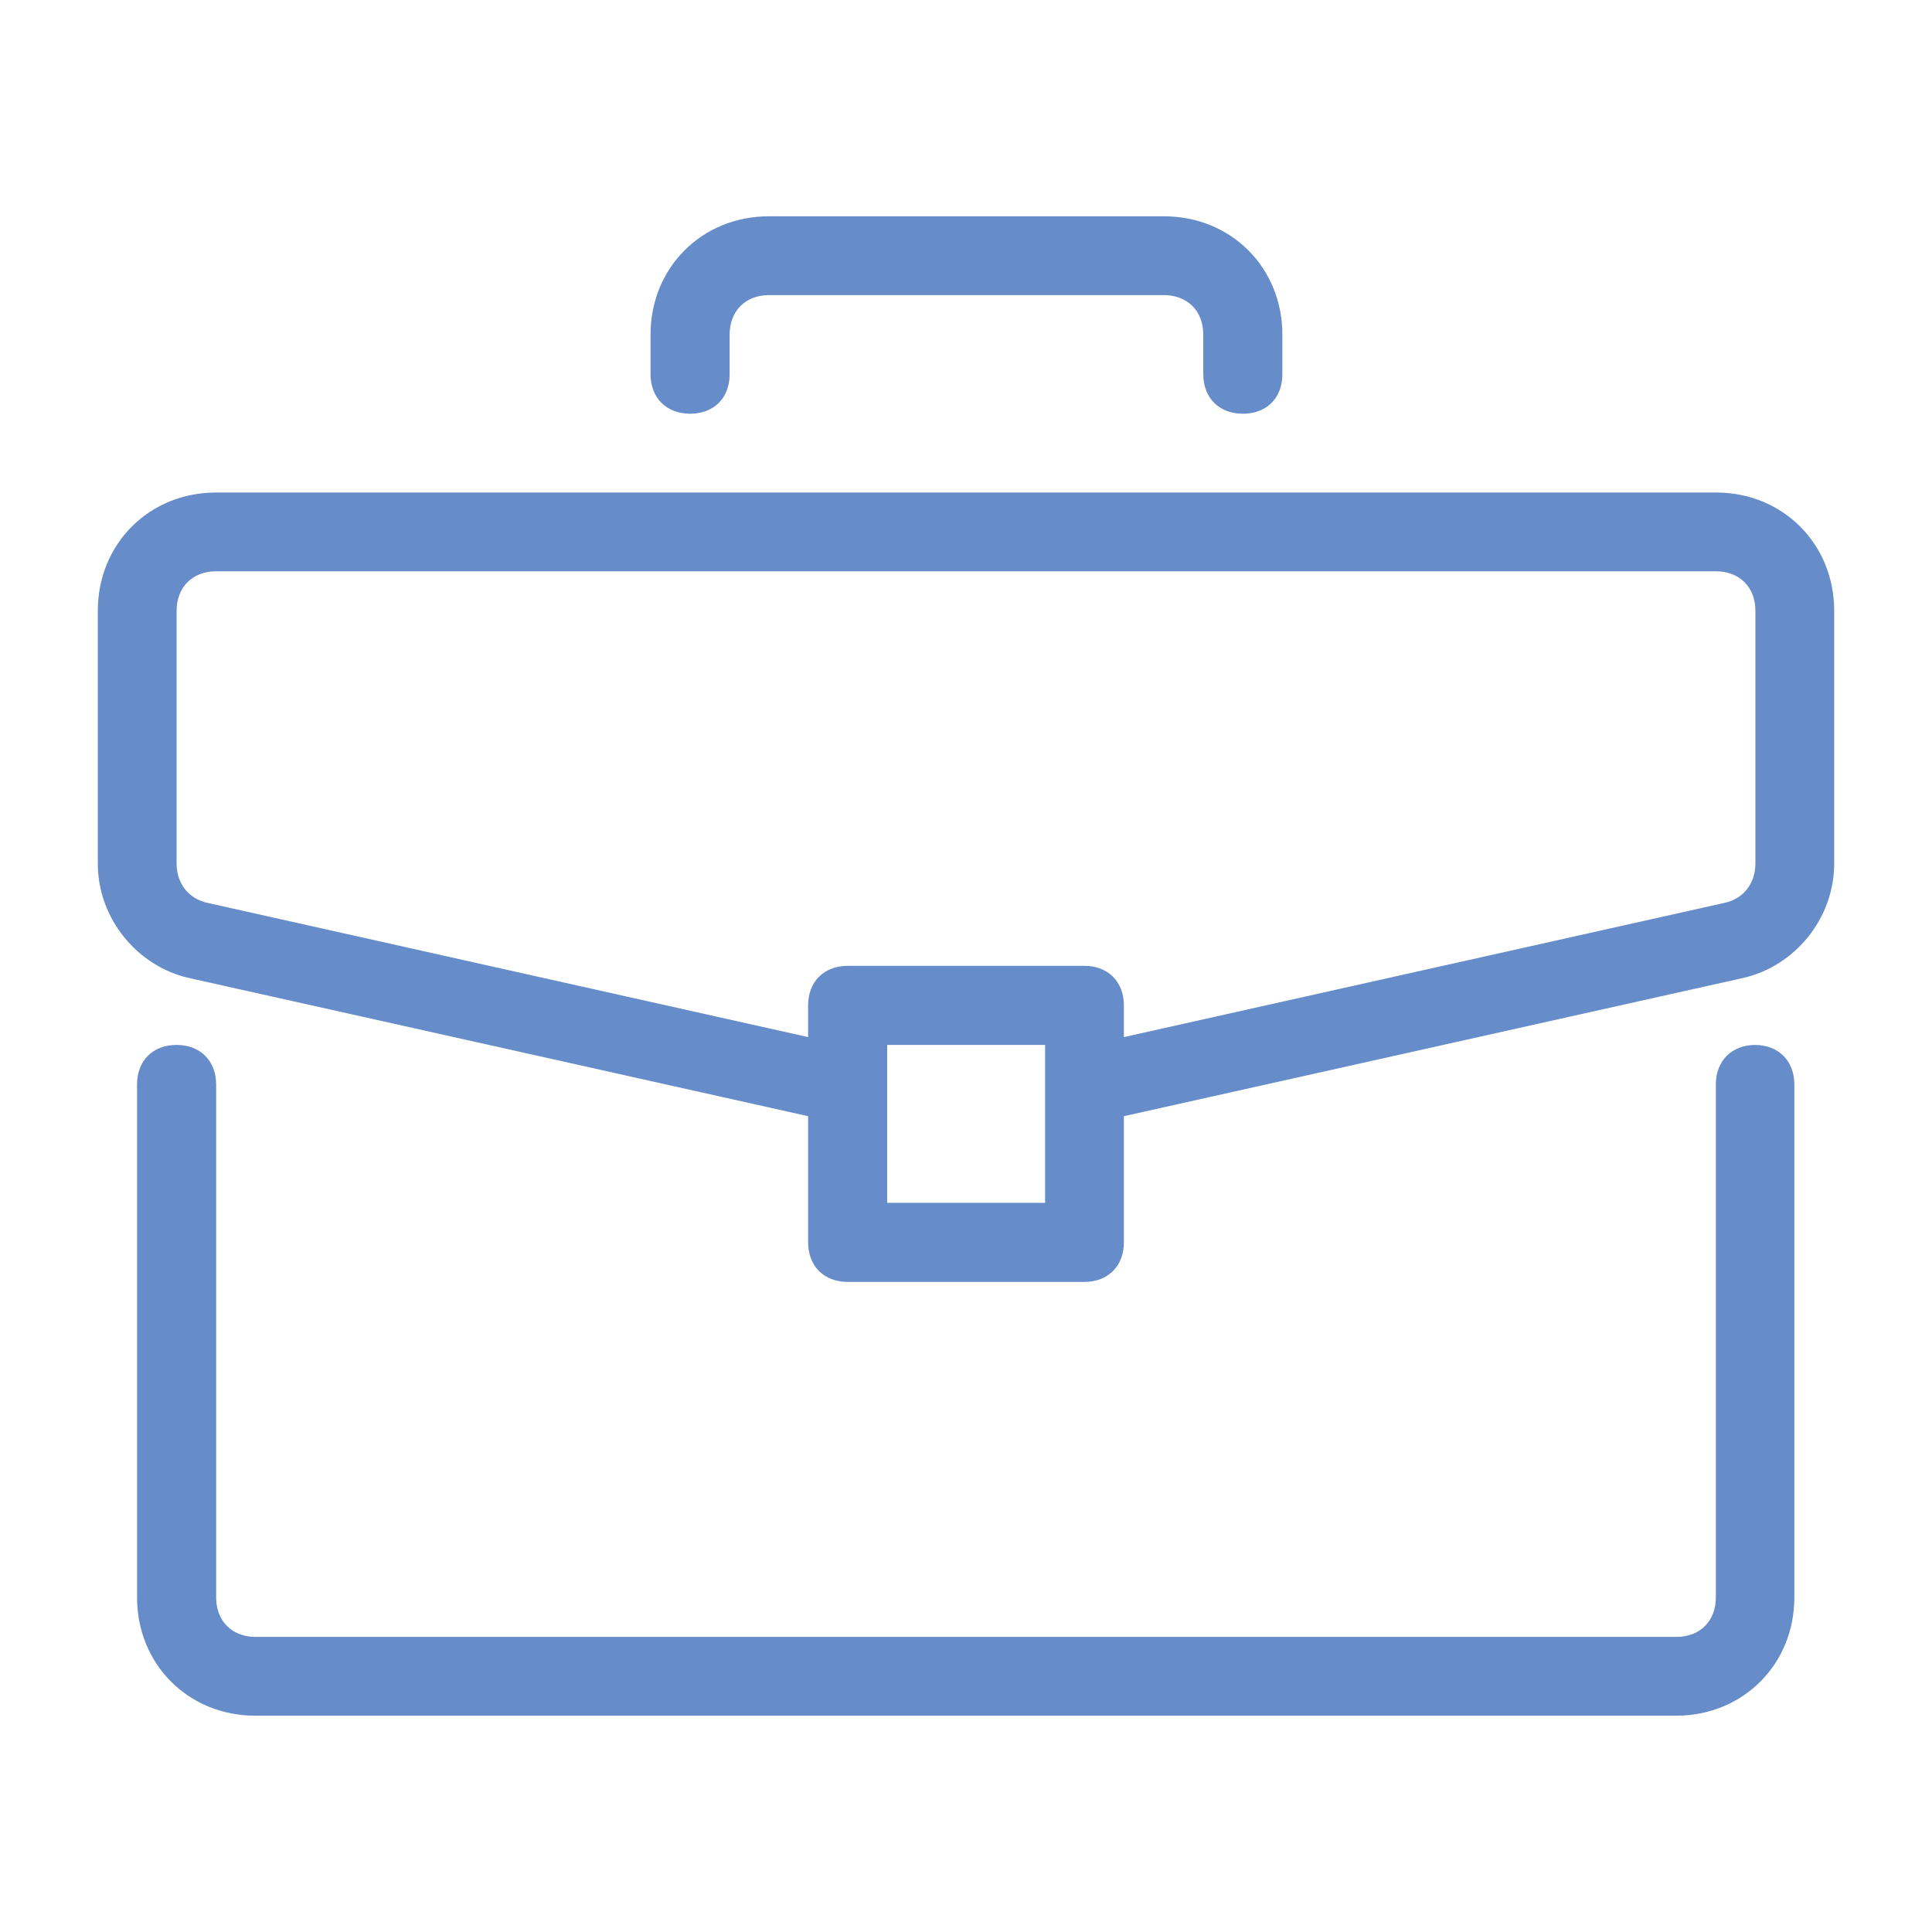
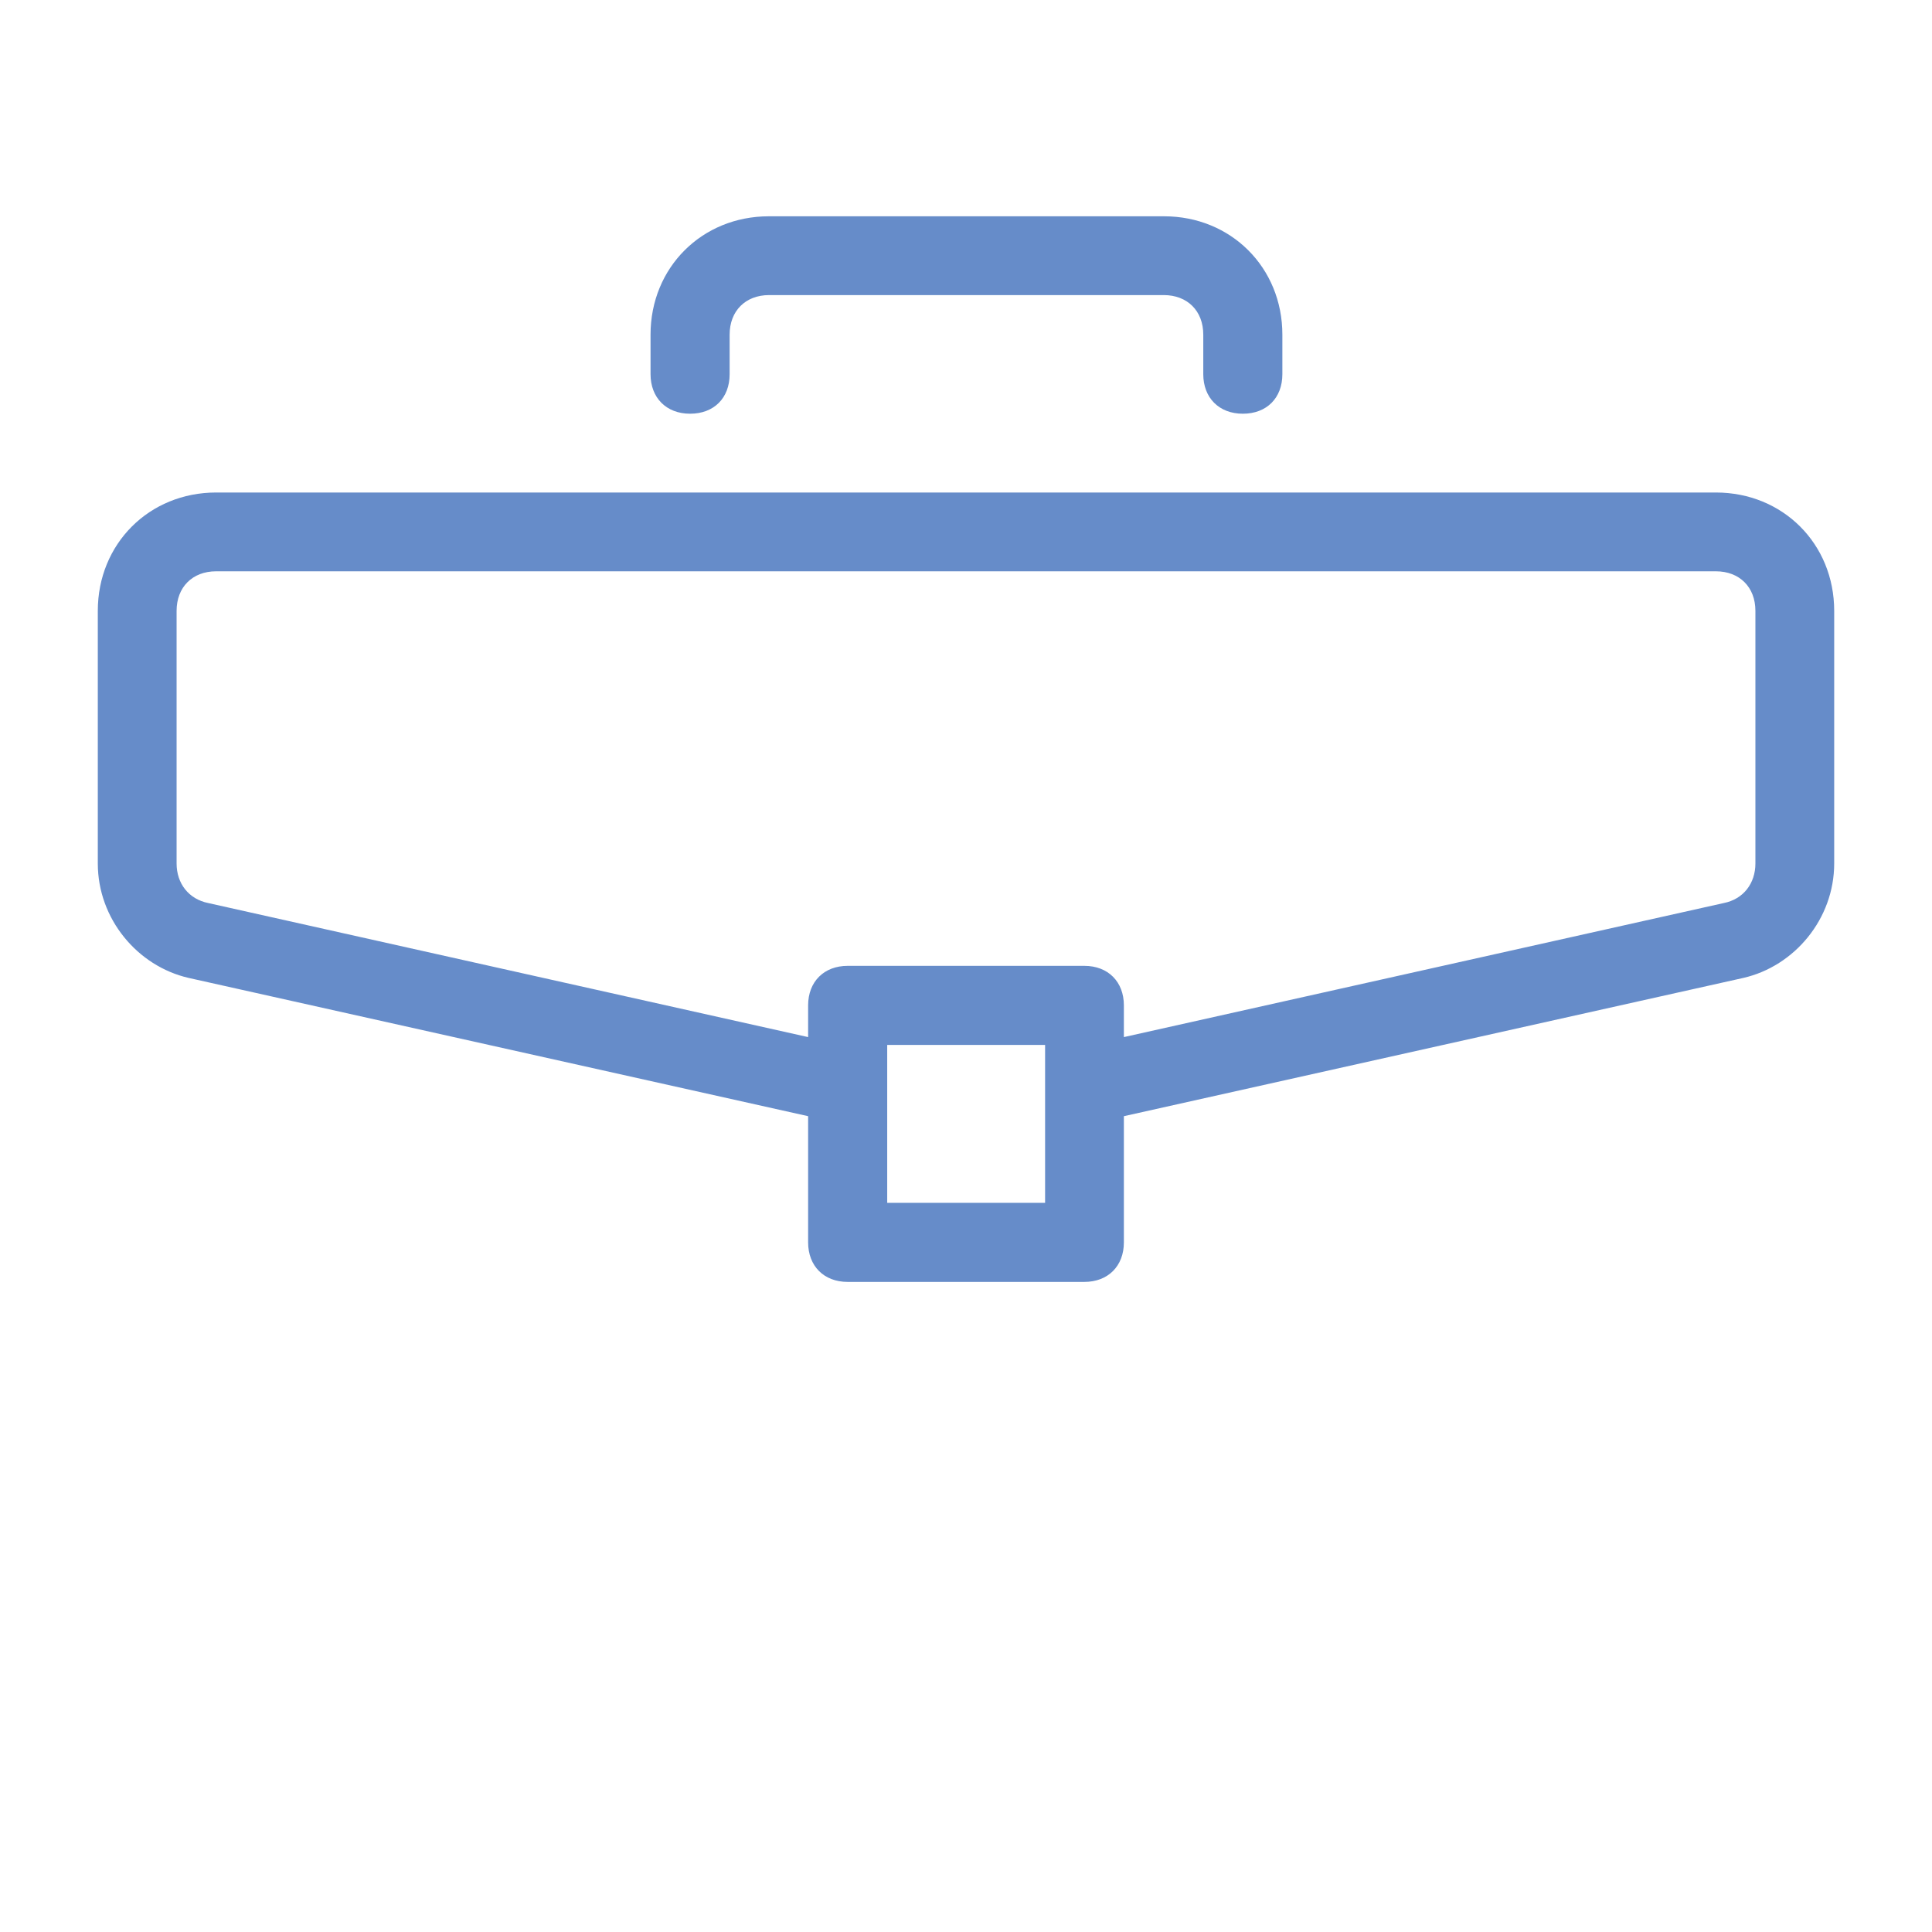
<svg xmlns="http://www.w3.org/2000/svg" width="64" height="64" viewBox="0 0 64 64" fill="none">
  <path d="M25.47 7.165H38.56C40.78 7.165 42.48 8.865 42.48 11.085V12.395C42.48 13.185 41.96 13.705 41.17 13.705C40.38 13.705 39.86 13.175 39.86 12.395V11.085C39.86 10.295 39.33 9.775 38.55 9.775H25.48C24.69 9.775 24.17 10.305 24.17 11.085V12.395C24.17 13.185 23.65 13.705 22.86 13.705C22.07 13.705 21.55 13.175 21.55 12.395V11.085C21.55 8.865 23.25 7.165 25.47 7.165Z" fill="#668CC9" />
  <path fill-rule="evenodd" clip-rule="evenodd" d="M56.84 16.315H7.16C4.94 16.315 3.24 18.015 3.24 20.235V28.605C3.24 30.435 4.55 32.005 6.25 32.395L26.77 36.975V41.155C26.77 41.935 27.29 42.465 28.08 42.465H35.92C36.7 42.465 37.23 41.945 37.23 41.155V36.975L57.75 32.395C59.45 32.005 60.76 30.435 60.76 28.605V20.235C60.76 18.015 59.06 16.315 56.84 16.315ZM34.62 39.845H29.39V34.615H34.62V39.845ZM58.15 28.605C58.15 29.255 57.76 29.785 57.1 29.915L37.23 34.355V33.305C37.23 32.525 36.71 31.995 35.92 31.995H28.08C27.3 31.995 26.77 32.515 26.77 33.305V34.355L6.9 29.915C6.25 29.785 5.85 29.265 5.85 28.605V20.235C5.85 19.455 6.37 18.925 7.16 18.925H56.84C57.62 18.925 58.15 19.445 58.15 20.235V28.605Z" fill="#668CC9" />
-   <path d="M58.14 34.615C57.365 34.62 56.84 35.138 56.84 35.925V52.915C56.84 53.695 56.32 54.225 55.53 54.225H8.47C7.69 54.225 7.16 53.705 7.16 52.915V35.925C7.16 35.145 6.64 34.615 5.85 34.615C5.06 34.615 4.54 35.135 4.54 35.925V52.915C4.54 55.135 6.24 56.835 8.46 56.835H55.52C57.74 56.835 59.44 55.135 59.44 52.915V35.925C59.44 35.148 58.924 34.62 58.14 34.615Z" fill="#668CC9" />
</svg>